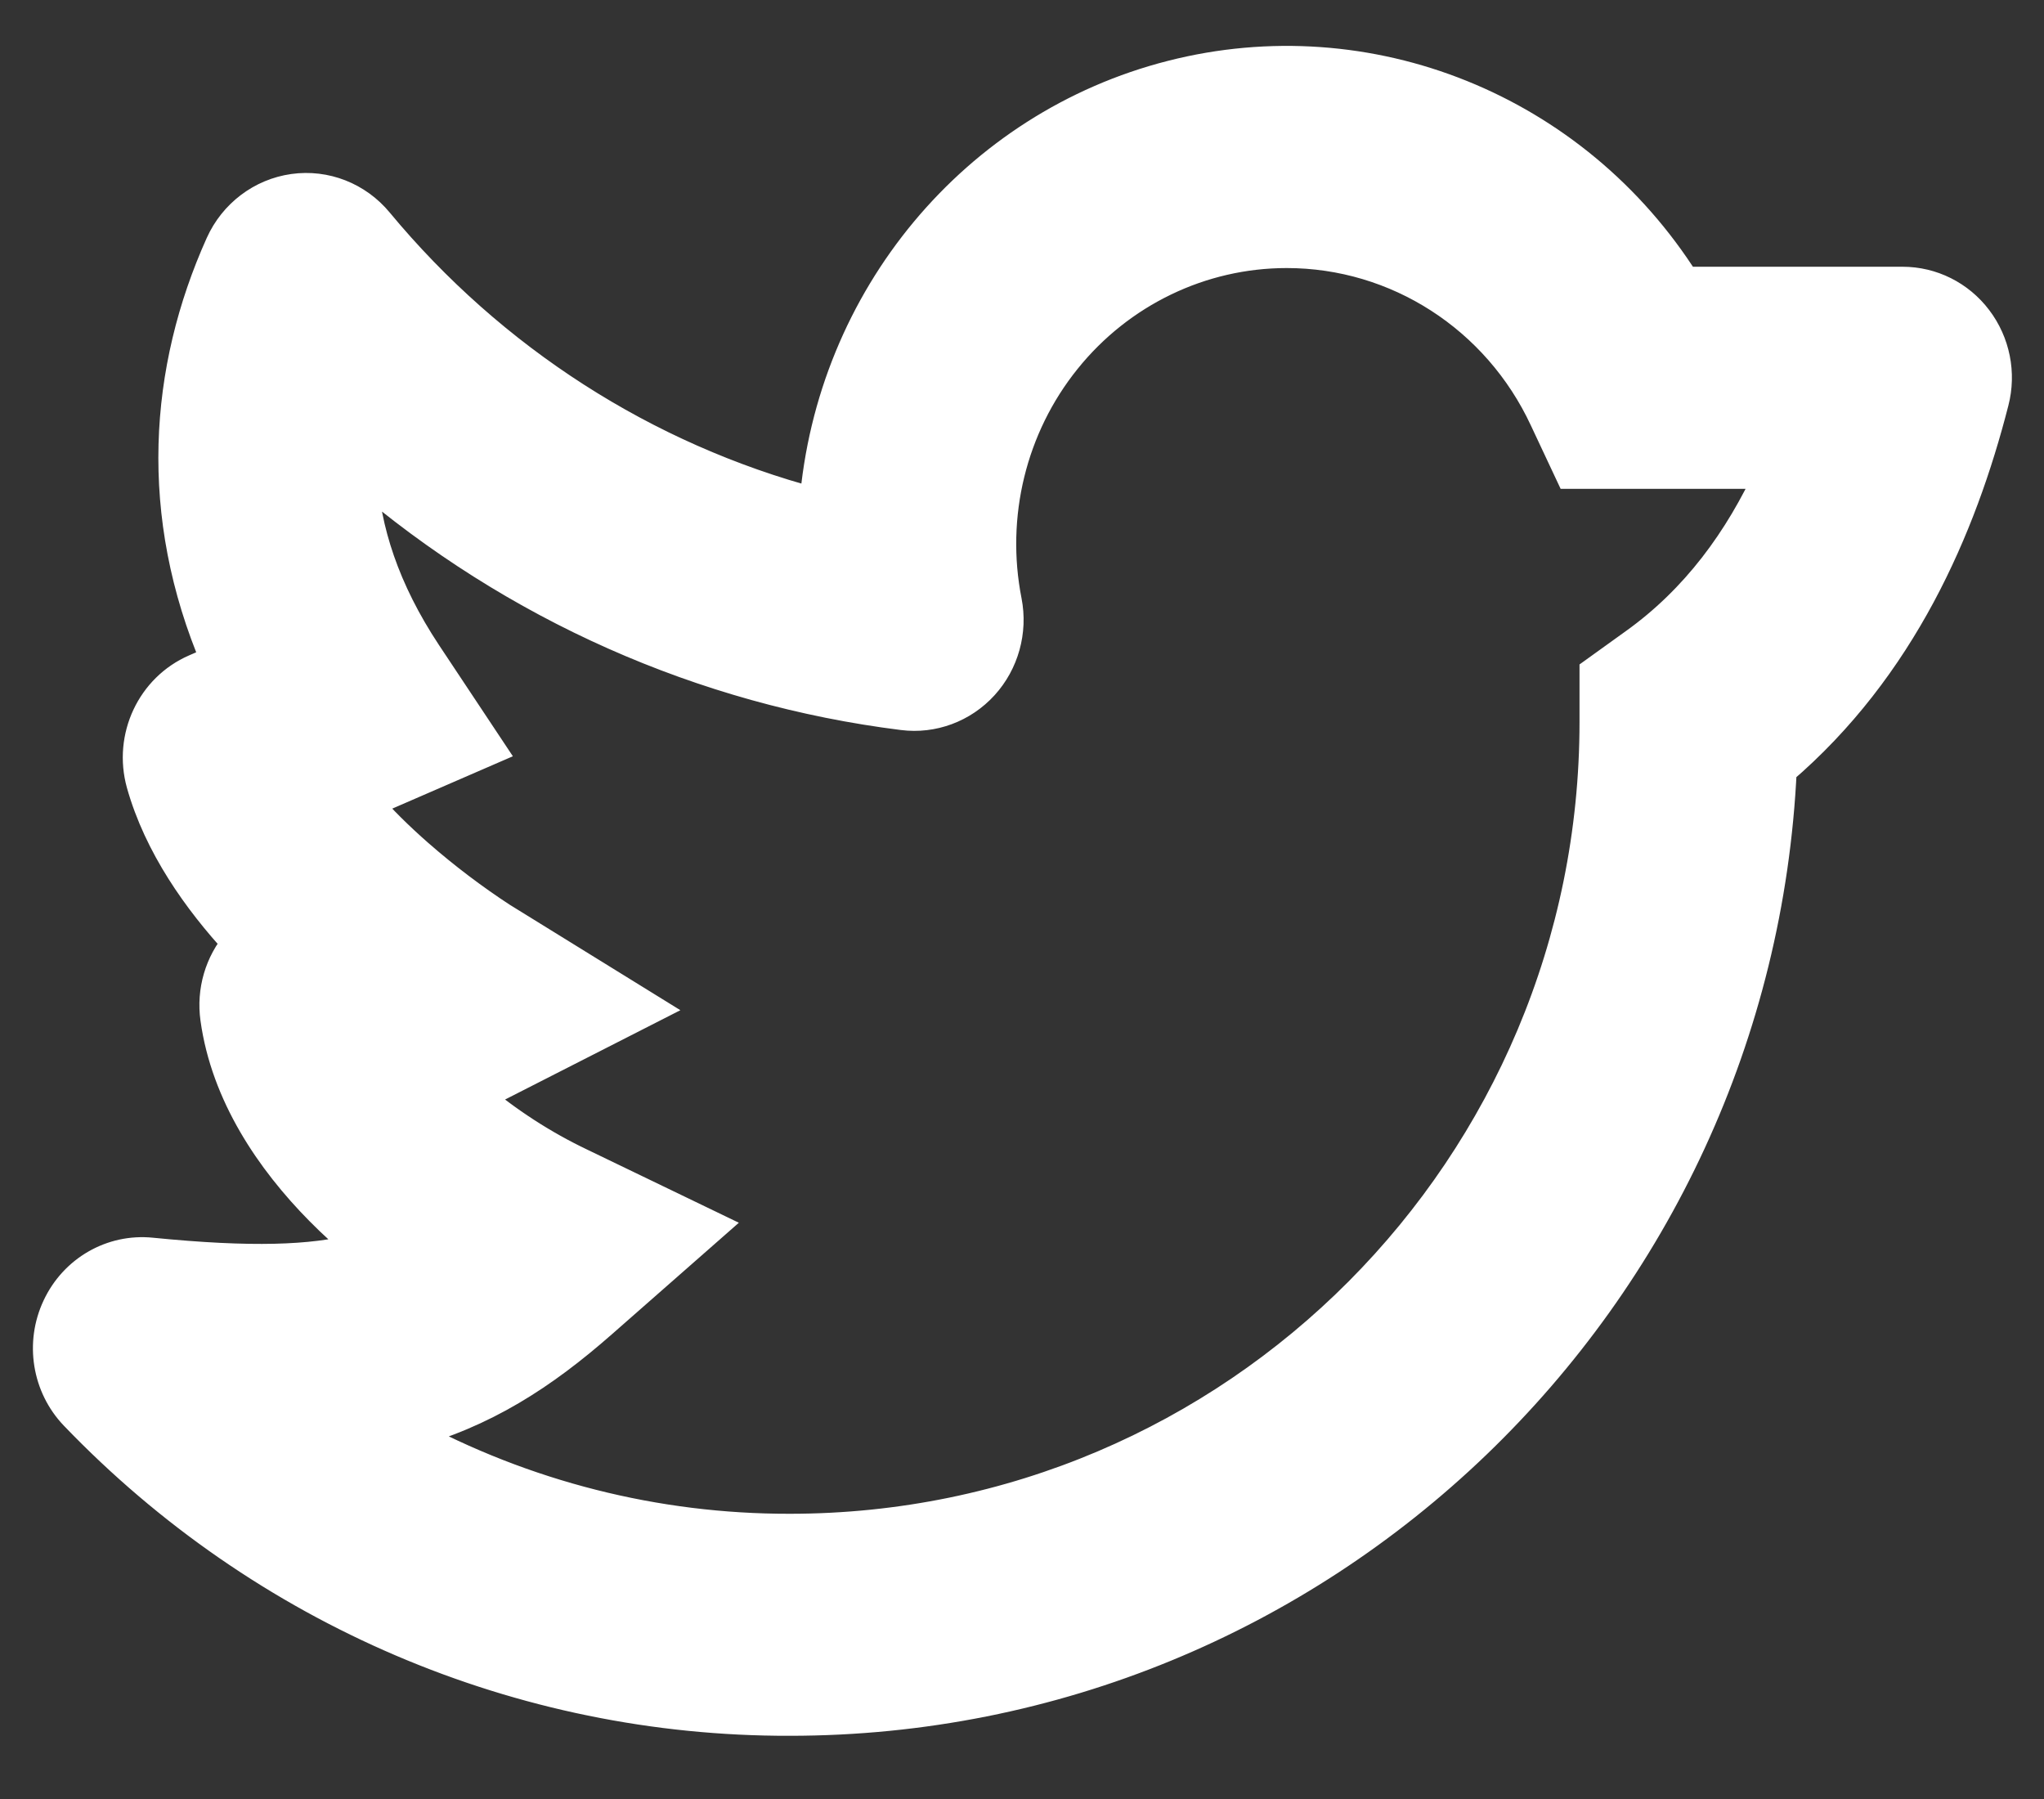
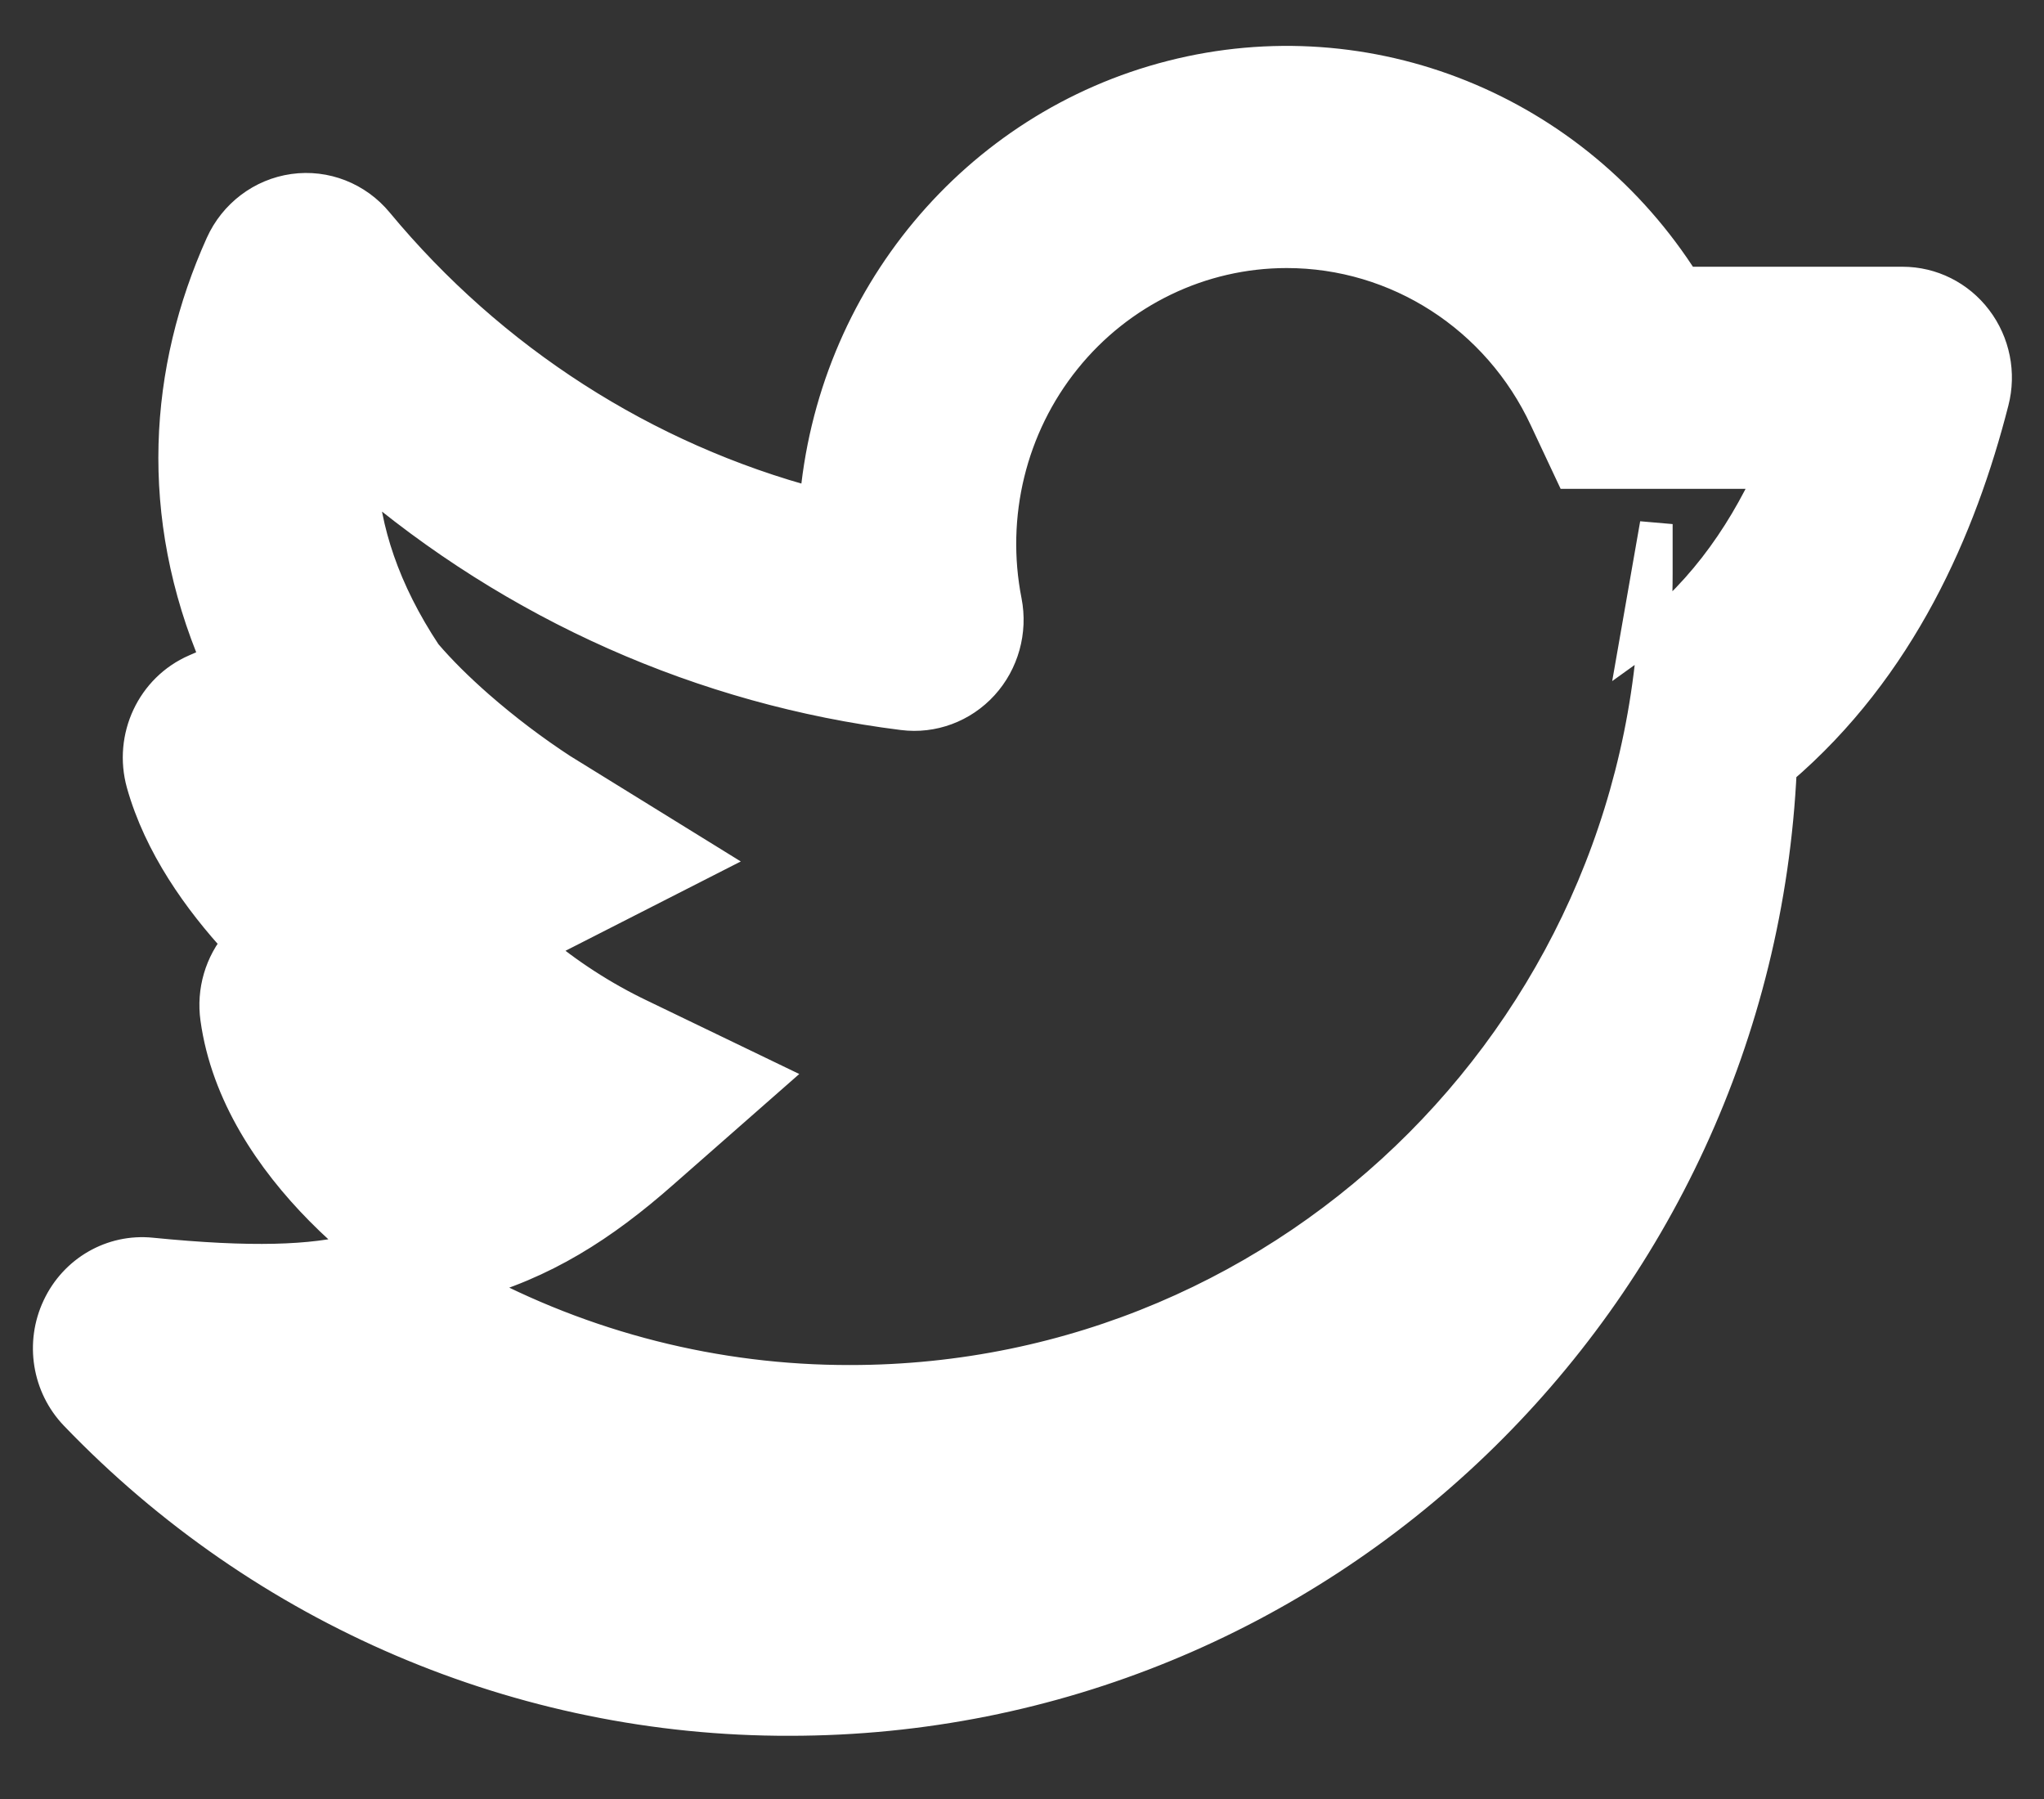
<svg xmlns="http://www.w3.org/2000/svg" id="img-twitter" width="25" height="22" viewBox="0 0 25 22">
  <rect x="0" y="0" width="25" height="22" fill="#333333" stroke="none" />
  <g fill="none" fill-rule="evenodd">
    <g fill="#fff" stroke="#FFF" stroke-width=".4">
      <g>
        <g>
          <g>
            <g>
-               <path d="M14.334.938c2.403-.613 4.922.402 6.263 2.524h2.673c.353 0 .685.166.9.45.216.284.29.654.2 1-.395 1.544-1.128 3.243-2.594 4.497-.301 6.482-5.626 11.618-12.118 11.618-3.285.008-6.434-1.337-8.732-3.73-.334-.348-.418-.872-.211-1.31.206-.44.66-.7 1.135-.652 1.228.122 1.966.093 2.512-.046h0l.086-.023c-.184-.152-.36-.31-.523-.476-.602-.61-1.147-1.41-1.275-2.337-.046-.333.052-.67.27-.923h0c-.488-.529-.963-1.196-1.175-1.95-.156-.562.122-1.154.648-1.382h0l.266-.116c-.768-1.795-.636-3.56.052-5.09.162-.36.494-.612.88-.666.385-.054.77.097 1.021.4C6.008 4.41 7.883 5.615 9.977 6.17c.202-2.515 1.955-4.62 4.357-5.232zm1.405 2.14h-.002c-1.05 0-2.047.48-2.713 1.308-.667.828-.933 1.918-.726 2.968.071.364-.034.742-.282 1.014-.248.272-.61.407-.972.361-2.443-.305-4.747-1.329-6.63-2.945.036.697.274 1.438.788 2.214l.772 1.162-1.267.55-.244.107c.181.212.4.428.644.642.326.285.672.547 1.034.783l.012.008h.002l1.759 1.087-1.841.938c-.091.047-.182.088-.273.125.396.335.832.618 1.298.84l1.58.762-1.323 1.162c-.722.635-1.448 1.108-2.39 1.358 1.445.785 3.057 1.193 4.694 1.19 5.461 0 9.86-4.44 9.86-9.882v-.602L20 7.882c.755-.54 1.288-1.27 1.67-2.104h-2.455l-.31-.66c-.58-1.246-1.813-2.04-3.167-2.04z" transform="translate(-1212 -6747) translate(0 6192) translate(120 408) translate(1050 147) translate(42)" />
+               <path d="M14.334.938c2.403-.613 4.922.402 6.263 2.524h2.673c.353 0 .685.166.9.45.216.284.29.654.2 1-.395 1.544-1.128 3.243-2.594 4.497-.301 6.482-5.626 11.618-12.118 11.618-3.285.008-6.434-1.337-8.732-3.73-.334-.348-.418-.872-.211-1.31.206-.44.66-.7 1.135-.652 1.228.122 1.966.093 2.512-.046h0l.086-.023c-.184-.152-.36-.31-.523-.476-.602-.61-1.147-1.41-1.275-2.337-.046-.333.052-.67.27-.923h0c-.488-.529-.963-1.196-1.175-1.95-.156-.562.122-1.154.648-1.382h0l.266-.116c-.768-1.795-.636-3.56.052-5.09.162-.36.494-.612.88-.666.385-.054.77.097 1.021.4C6.008 4.41 7.883 5.615 9.977 6.17c.202-2.515 1.955-4.62 4.357-5.232zm1.405 2.14h-.002c-1.05 0-2.047.48-2.713 1.308-.667.828-.933 1.918-.726 2.968.071.364-.034.742-.282 1.014-.248.272-.61.407-.972.361-2.443-.305-4.747-1.329-6.63-2.945.036.697.274 1.438.788 2.214c.181.212.4.428.644.642.326.285.672.547 1.034.783l.012.008h.002l1.759 1.087-1.841.938c-.091.047-.182.088-.273.125.396.335.832.618 1.298.84l1.58.762-1.323 1.162c-.722.635-1.448 1.108-2.39 1.358 1.445.785 3.057 1.193 4.694 1.19 5.461 0 9.86-4.44 9.86-9.882v-.602L20 7.882c.755-.54 1.288-1.27 1.67-2.104h-2.455l-.31-.66c-.58-1.246-1.813-2.04-3.167-2.04z" transform="translate(-1212 -6747) translate(0 6192) translate(120 408) translate(1050 147) translate(42)" />
            </g>
          </g>
        </g>
      </g>
    </g>
  </g>
</svg>